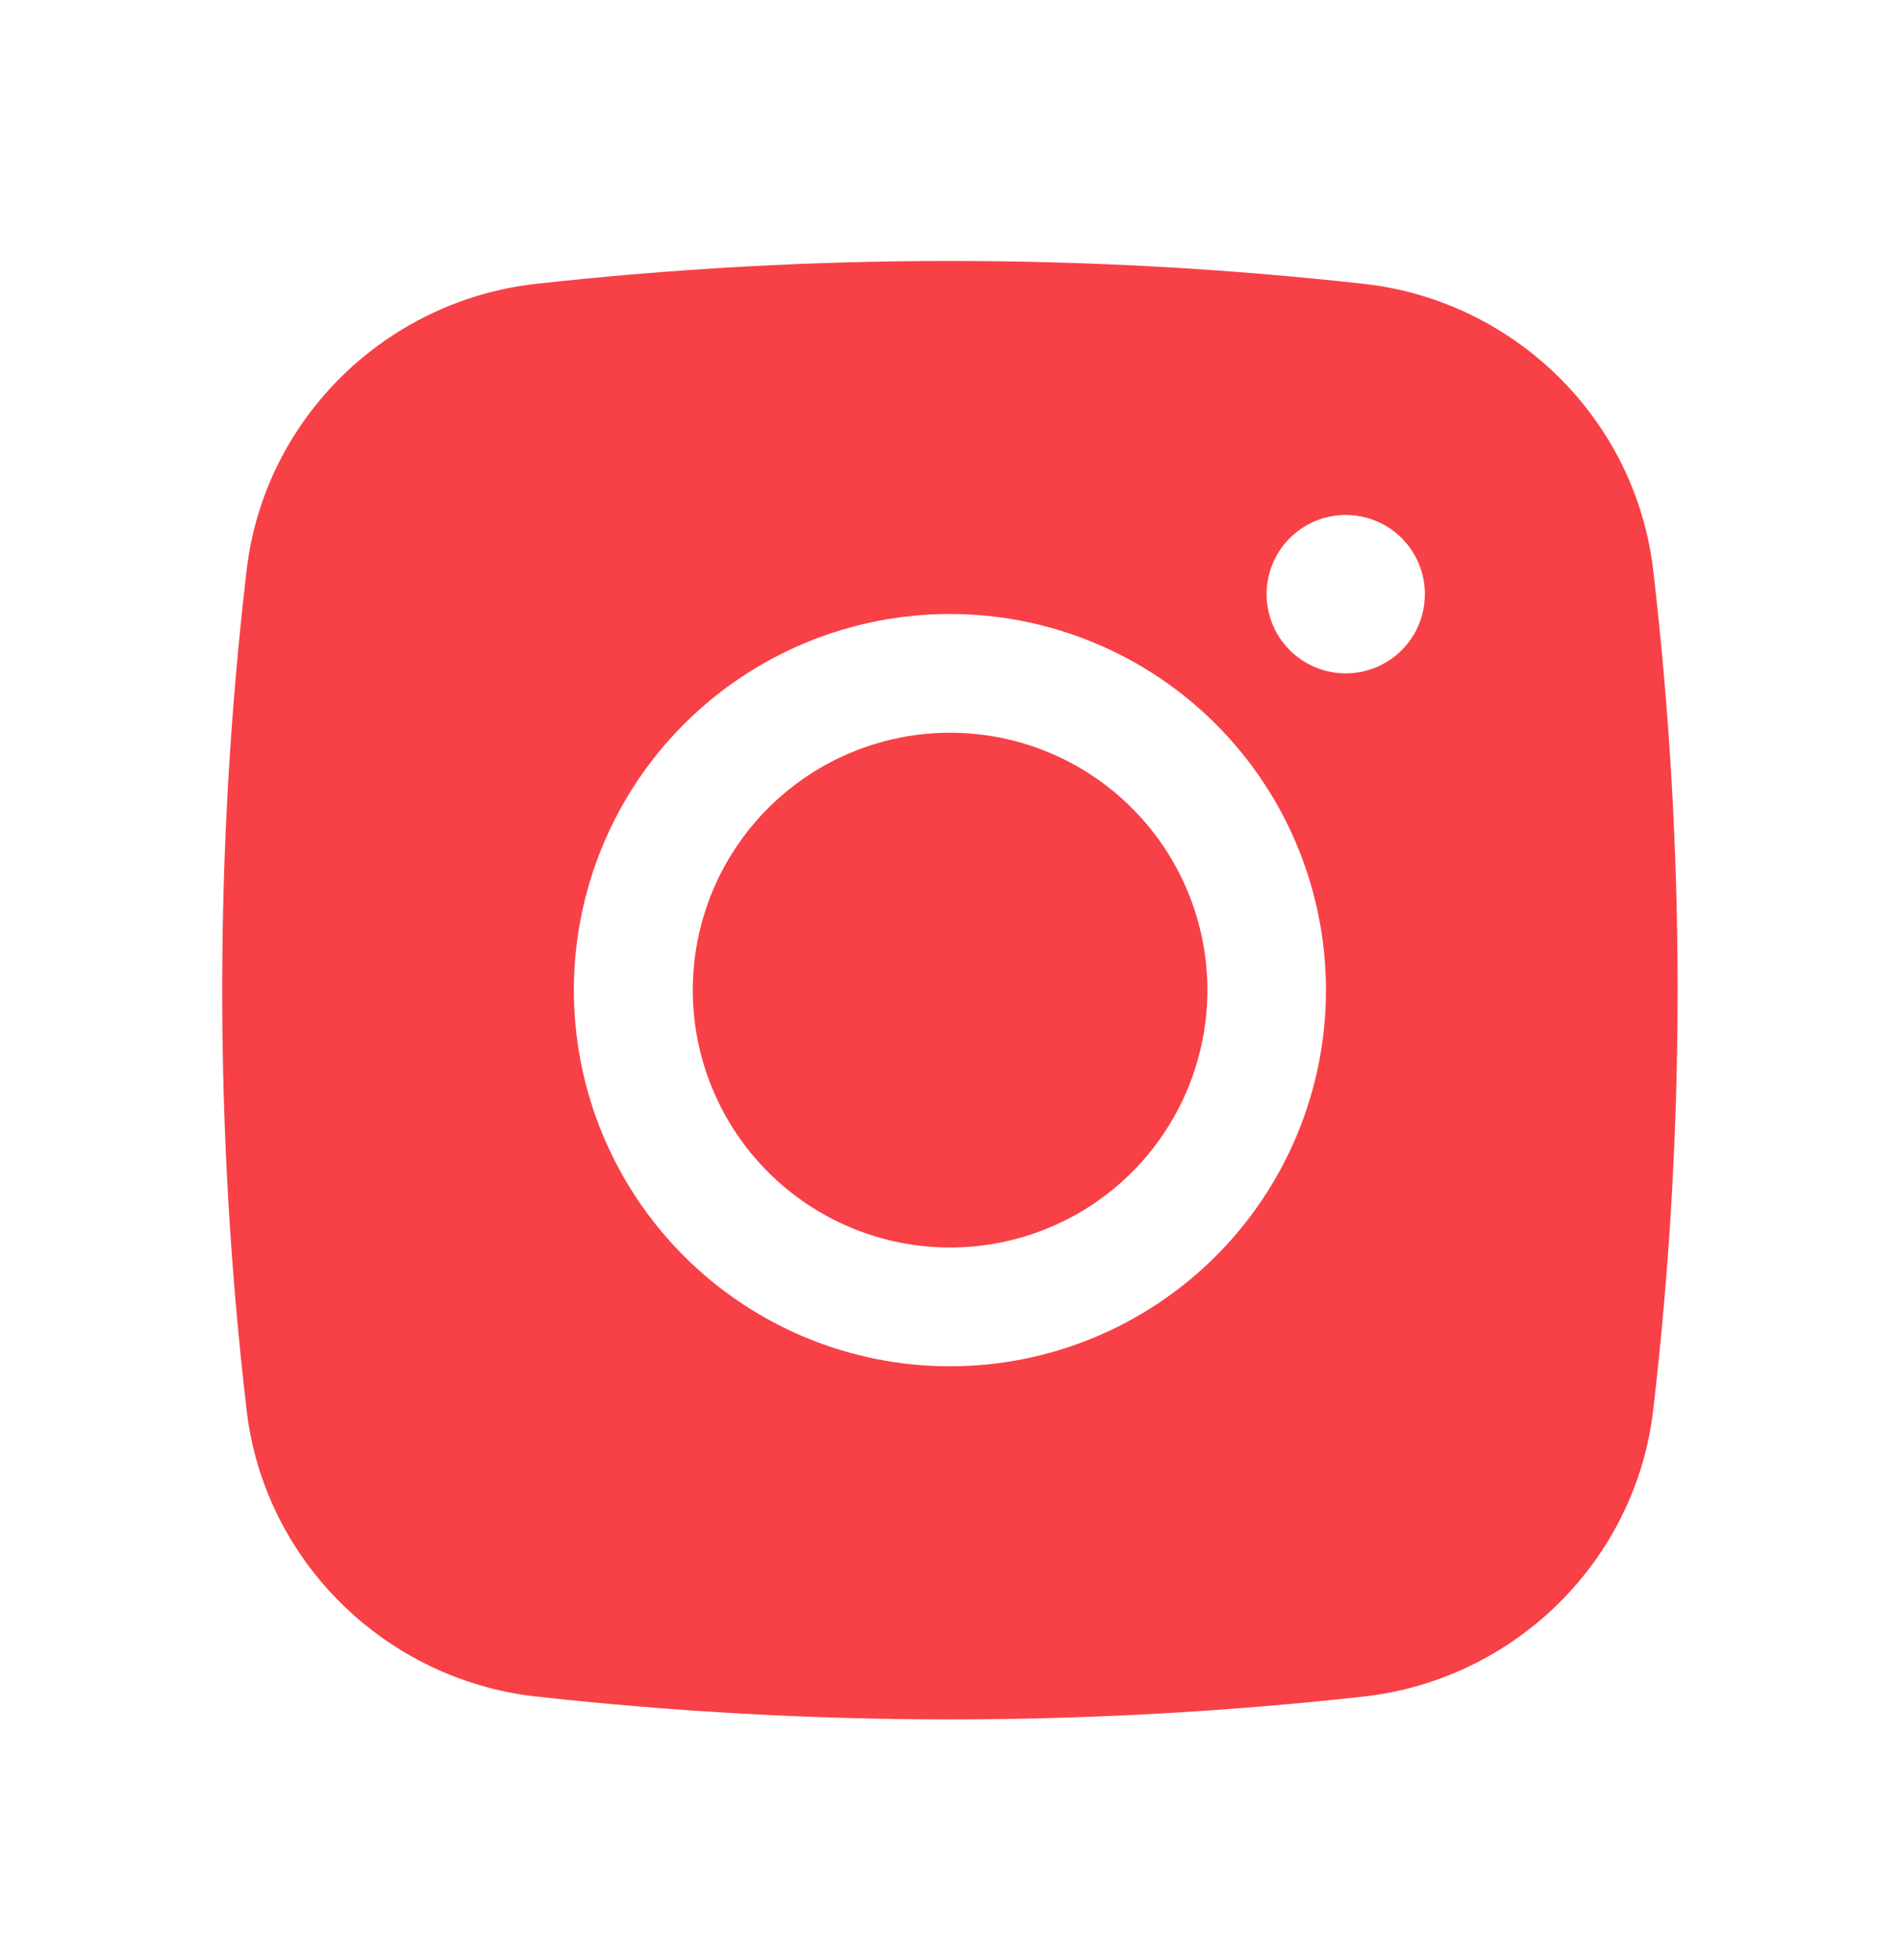
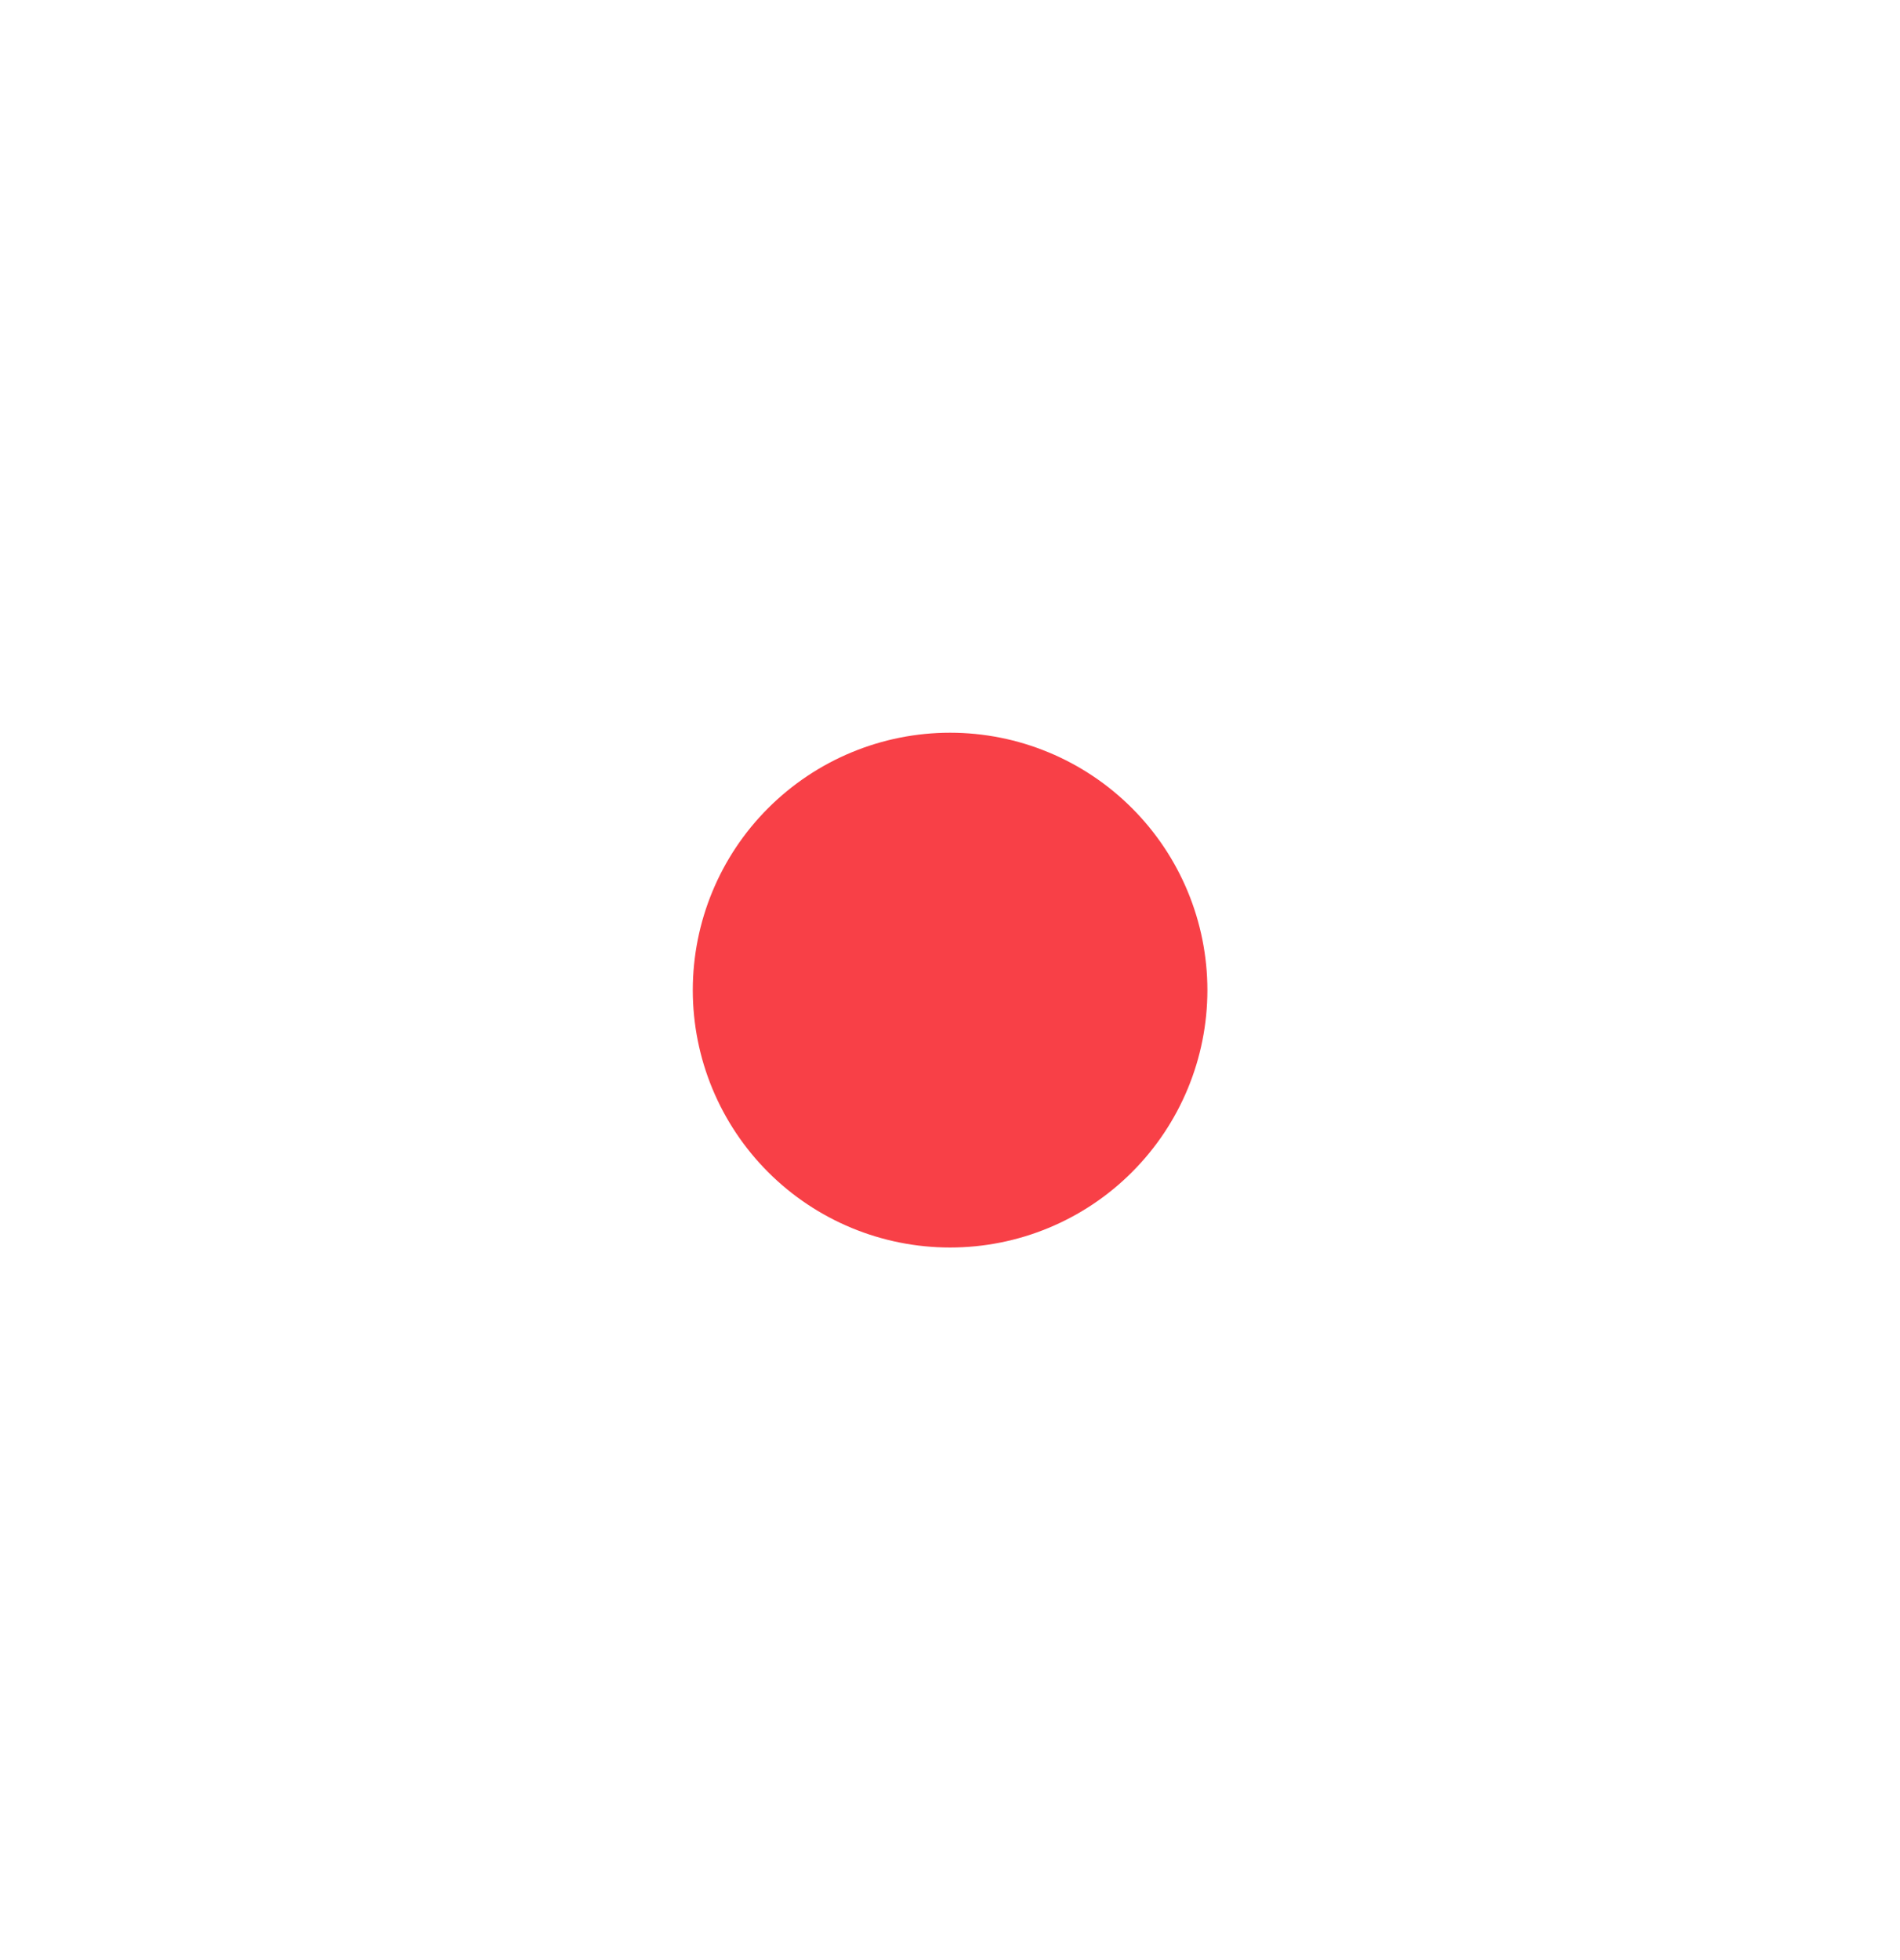
<svg xmlns="http://www.w3.org/2000/svg" width="32" height="33" viewBox="0 0 32 33" fill="none">
  <g id="basil:instagram-solid">
    <path id="Vector" d="M16.001 12.336C14.852 12.336 13.75 12.793 12.937 13.606C12.124 14.418 11.668 15.521 11.668 16.67C11.668 17.819 12.124 18.921 12.937 19.734C13.75 20.547 14.852 21.003 16.001 21.003C17.151 21.003 18.253 20.547 19.065 19.734C19.878 18.921 20.335 17.819 20.335 16.67C20.335 15.521 19.878 14.418 19.065 13.606C18.253 12.793 17.151 12.336 16.001 12.336Z" fill="#F84047" />
-     <path id="Vector_2" fill-rule="evenodd" clip-rule="evenodd" d="M9.025 4.779C13.66 4.265 18.337 4.265 22.972 4.779C25.504 5.062 27.545 7.055 27.843 9.597C28.392 14.296 28.392 19.044 27.843 23.743C27.545 26.285 25.504 28.278 22.973 28.562C18.338 29.076 13.66 29.076 9.025 28.562C6.493 28.278 4.452 26.285 4.154 23.745C3.605 19.045 3.605 14.296 4.154 9.597C4.452 7.055 6.493 5.062 9.025 4.779ZM22.665 8.67C22.311 8.67 21.972 8.81 21.722 9.06C21.472 9.31 21.332 9.65 21.332 10.003C21.332 10.357 21.472 10.696 21.722 10.946C21.972 11.196 22.311 11.337 22.665 11.337C23.019 11.337 23.358 11.196 23.608 10.946C23.858 10.696 23.998 10.357 23.998 10.003C23.998 9.65 23.858 9.31 23.608 9.06C23.358 8.81 23.019 8.67 22.665 8.67ZM9.665 16.67C9.665 14.99 10.332 13.379 11.52 12.191C12.708 11.004 14.319 10.337 15.998 10.337C17.678 10.337 19.289 11.004 20.477 12.191C21.665 13.379 22.332 14.99 22.332 16.67C22.332 18.35 21.665 19.96 20.477 21.148C19.289 22.336 17.678 23.003 15.998 23.003C14.319 23.003 12.708 22.336 11.52 21.148C10.332 19.96 9.665 18.35 9.665 16.67Z" fill="#F84047" />
  </g>
</svg>